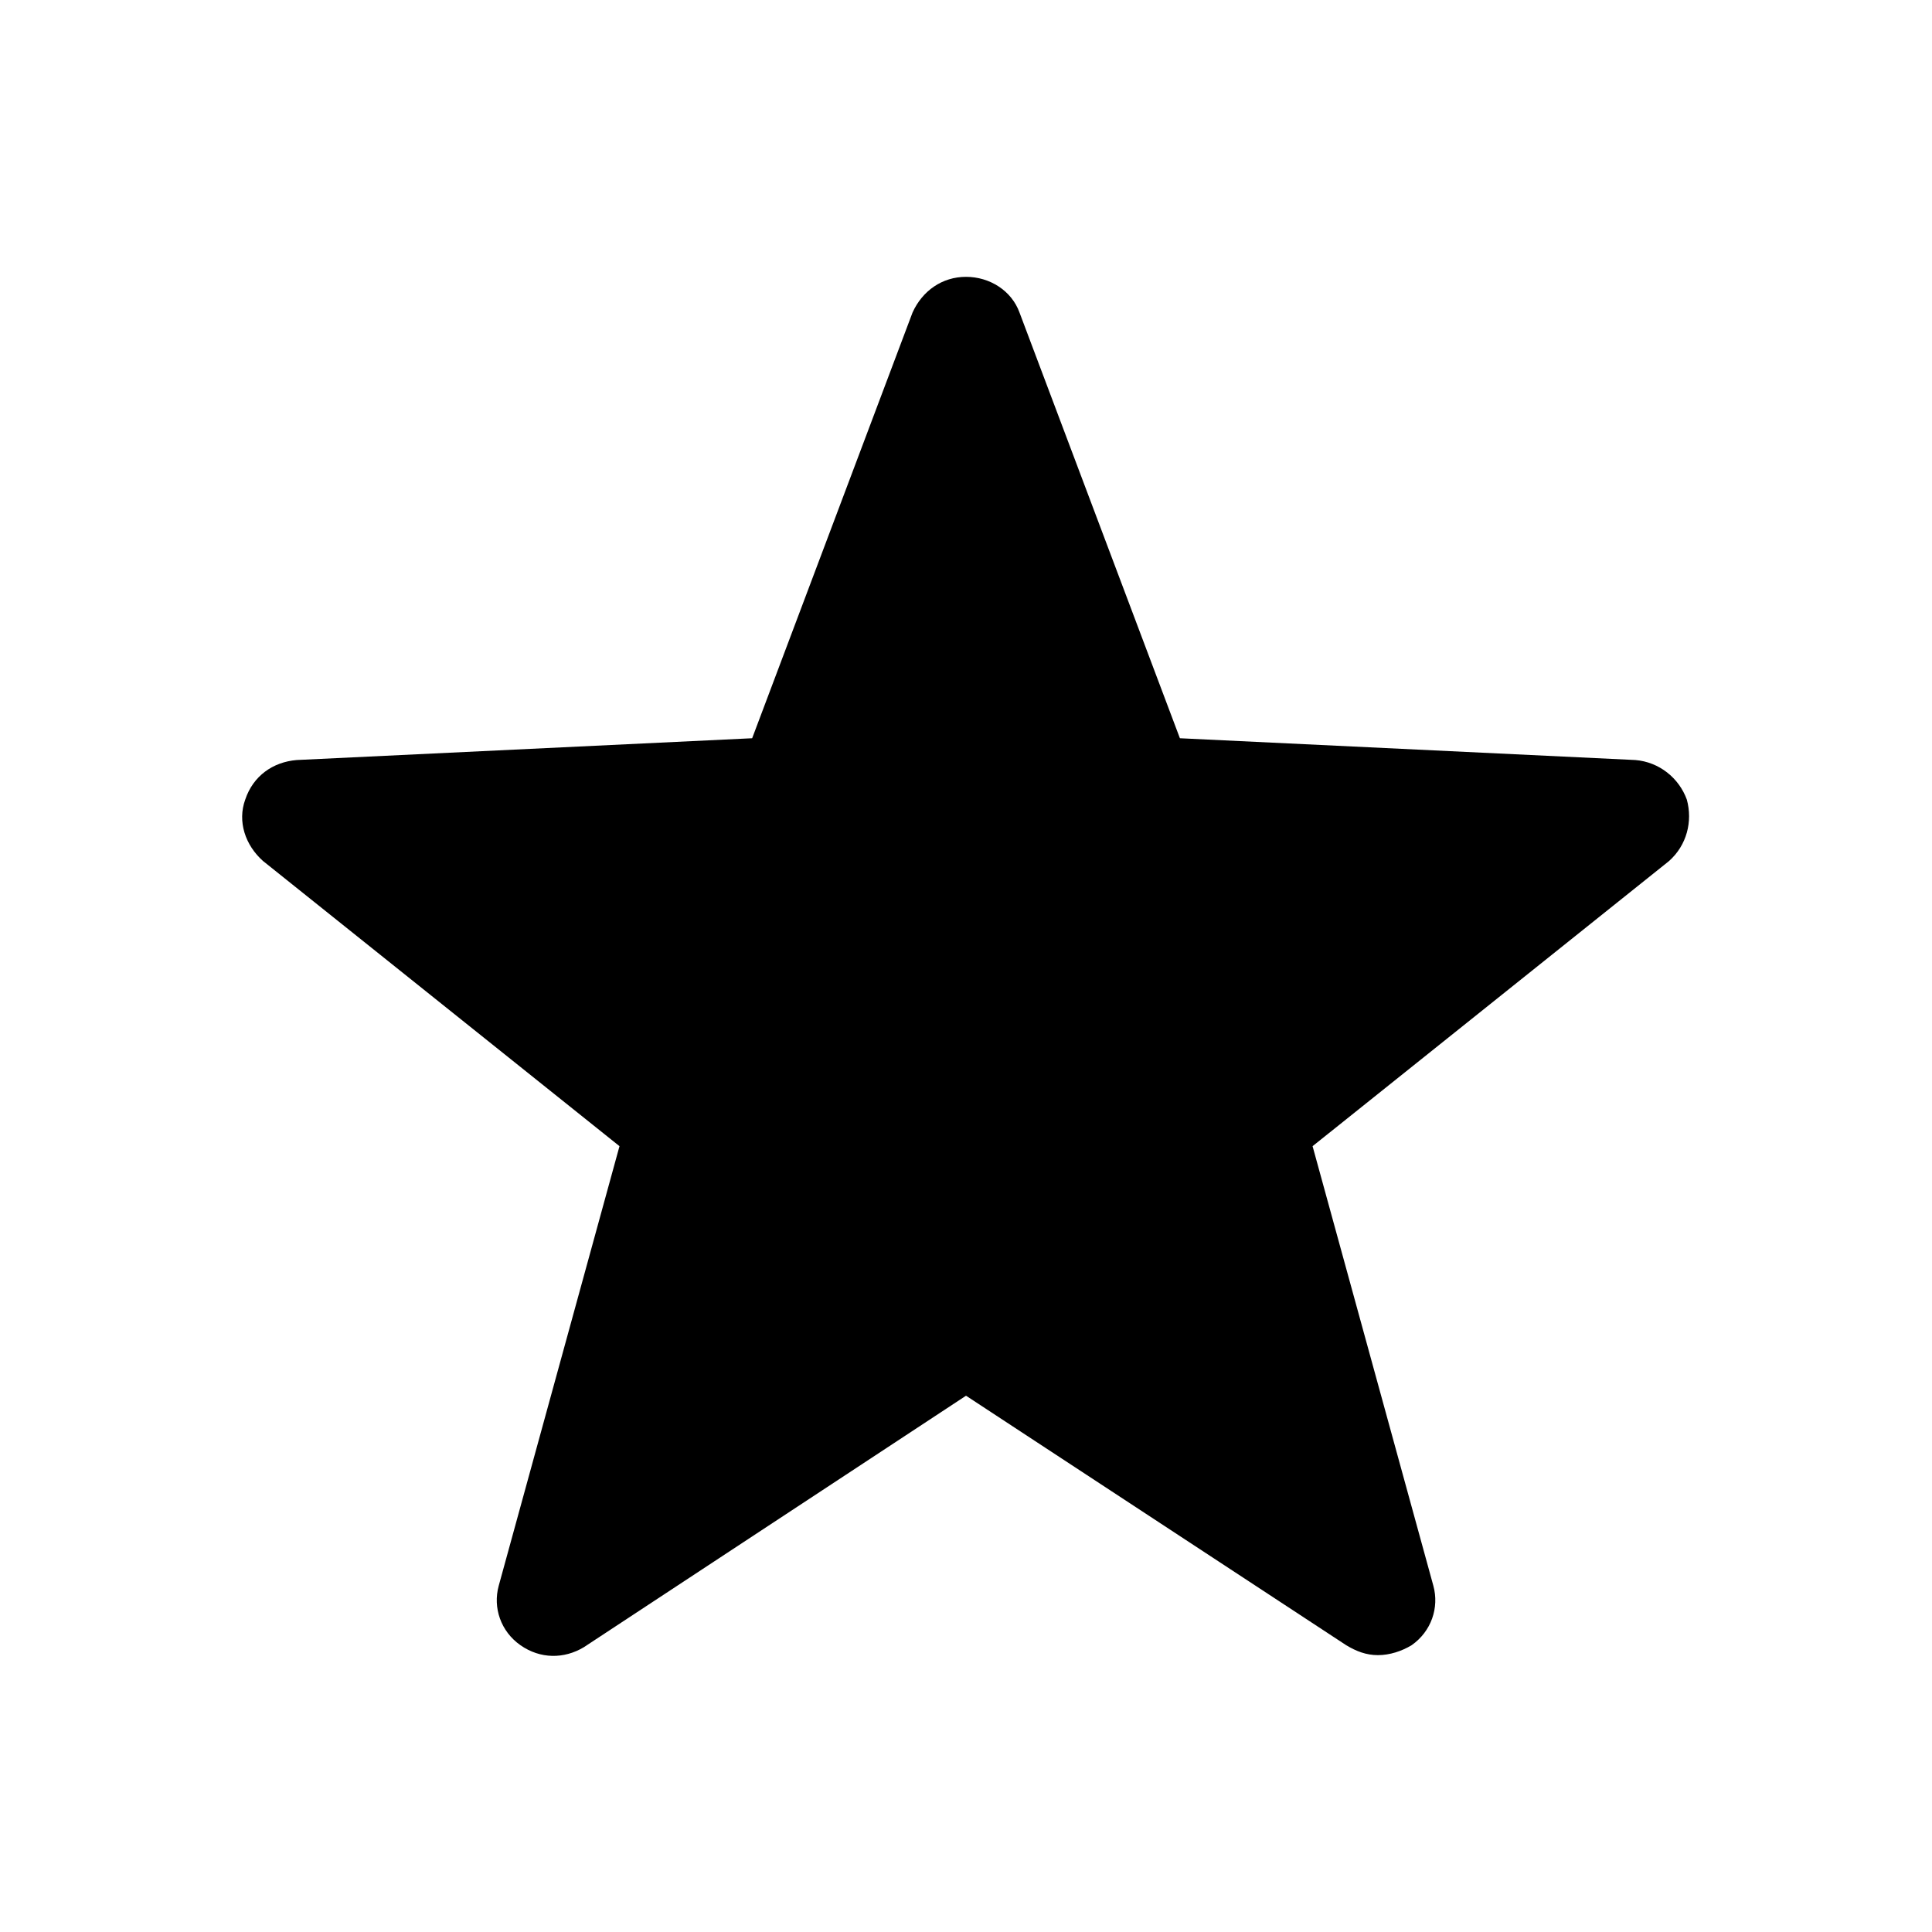
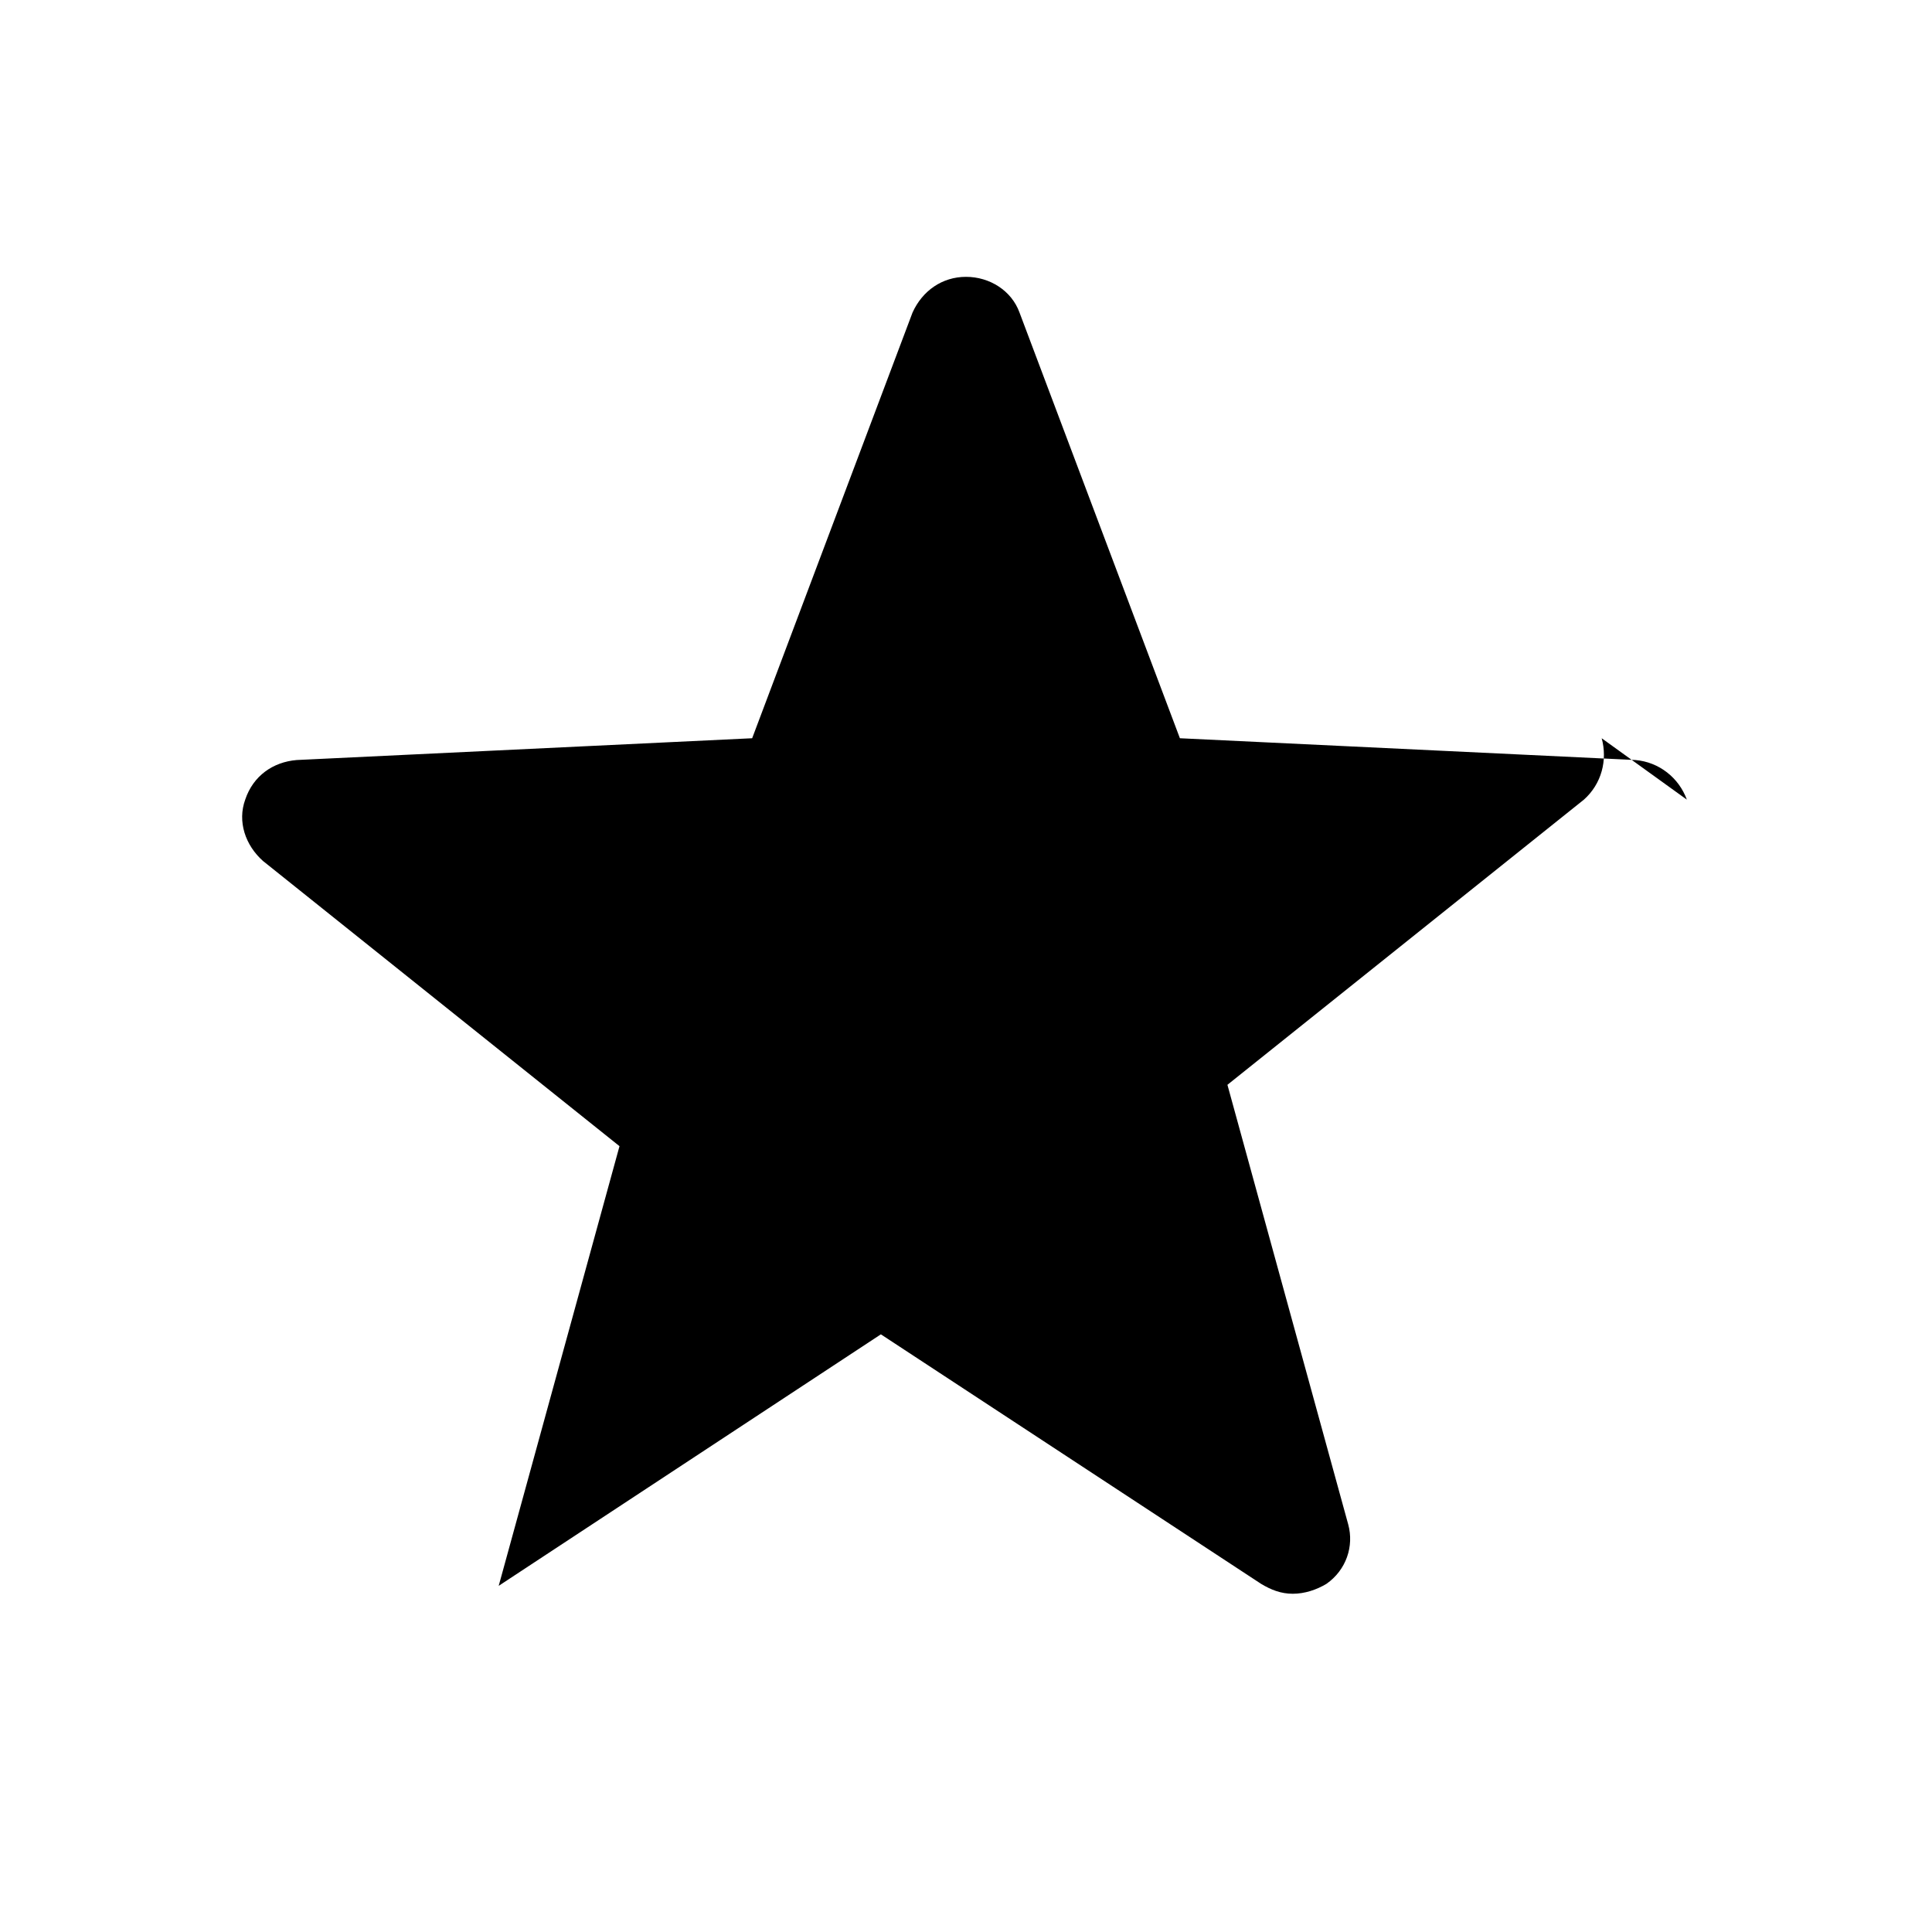
<svg xmlns="http://www.w3.org/2000/svg" fill="#000000" width="800px" height="800px" version="1.1" viewBox="144 144 512 512">
-   <path d="m591.03 355.91c-2.098-5.773-7.348-9.973-13.645-10.496l-120.7-5.773-42.512-112.83c-2.098-5.773-7.871-9.445-14.168-9.445s-11.547 3.672-14.168 9.445l-42.508 112.83-120.7 5.773c-6.297 0.523-11.547 4.199-13.645 10.496-2.098 5.773 0 12.07 4.723 16.27l94.465 75.57-32.012 116.51c-1.574 5.773 0.523 12.07 5.773 15.742 5.246 3.672 11.547 3.672 16.793 0.523l101.28-66.648 100.76 66.125c2.625 1.574 5.246 2.625 8.398 2.625 3.148 0 6.297-1.051 8.922-2.625 5.246-3.672 7.348-9.973 5.773-15.742l-32.012-116.51 94.465-75.57c4.719-4.199 6.293-10.496 4.719-16.27z" />
+   <path d="m591.03 355.91c-2.098-5.773-7.348-9.973-13.645-10.496l-120.7-5.773-42.512-112.83c-2.098-5.773-7.871-9.445-14.168-9.445s-11.547 3.672-14.168 9.445l-42.508 112.83-120.7 5.773c-6.297 0.523-11.547 4.199-13.645 10.496-2.098 5.773 0 12.07 4.723 16.27l94.465 75.57-32.012 116.51l101.28-66.648 100.76 66.125c2.625 1.574 5.246 2.625 8.398 2.625 3.148 0 6.297-1.051 8.922-2.625 5.246-3.672 7.348-9.973 5.773-15.742l-32.012-116.51 94.465-75.57c4.719-4.199 6.293-10.496 4.719-16.27z" />
</svg>